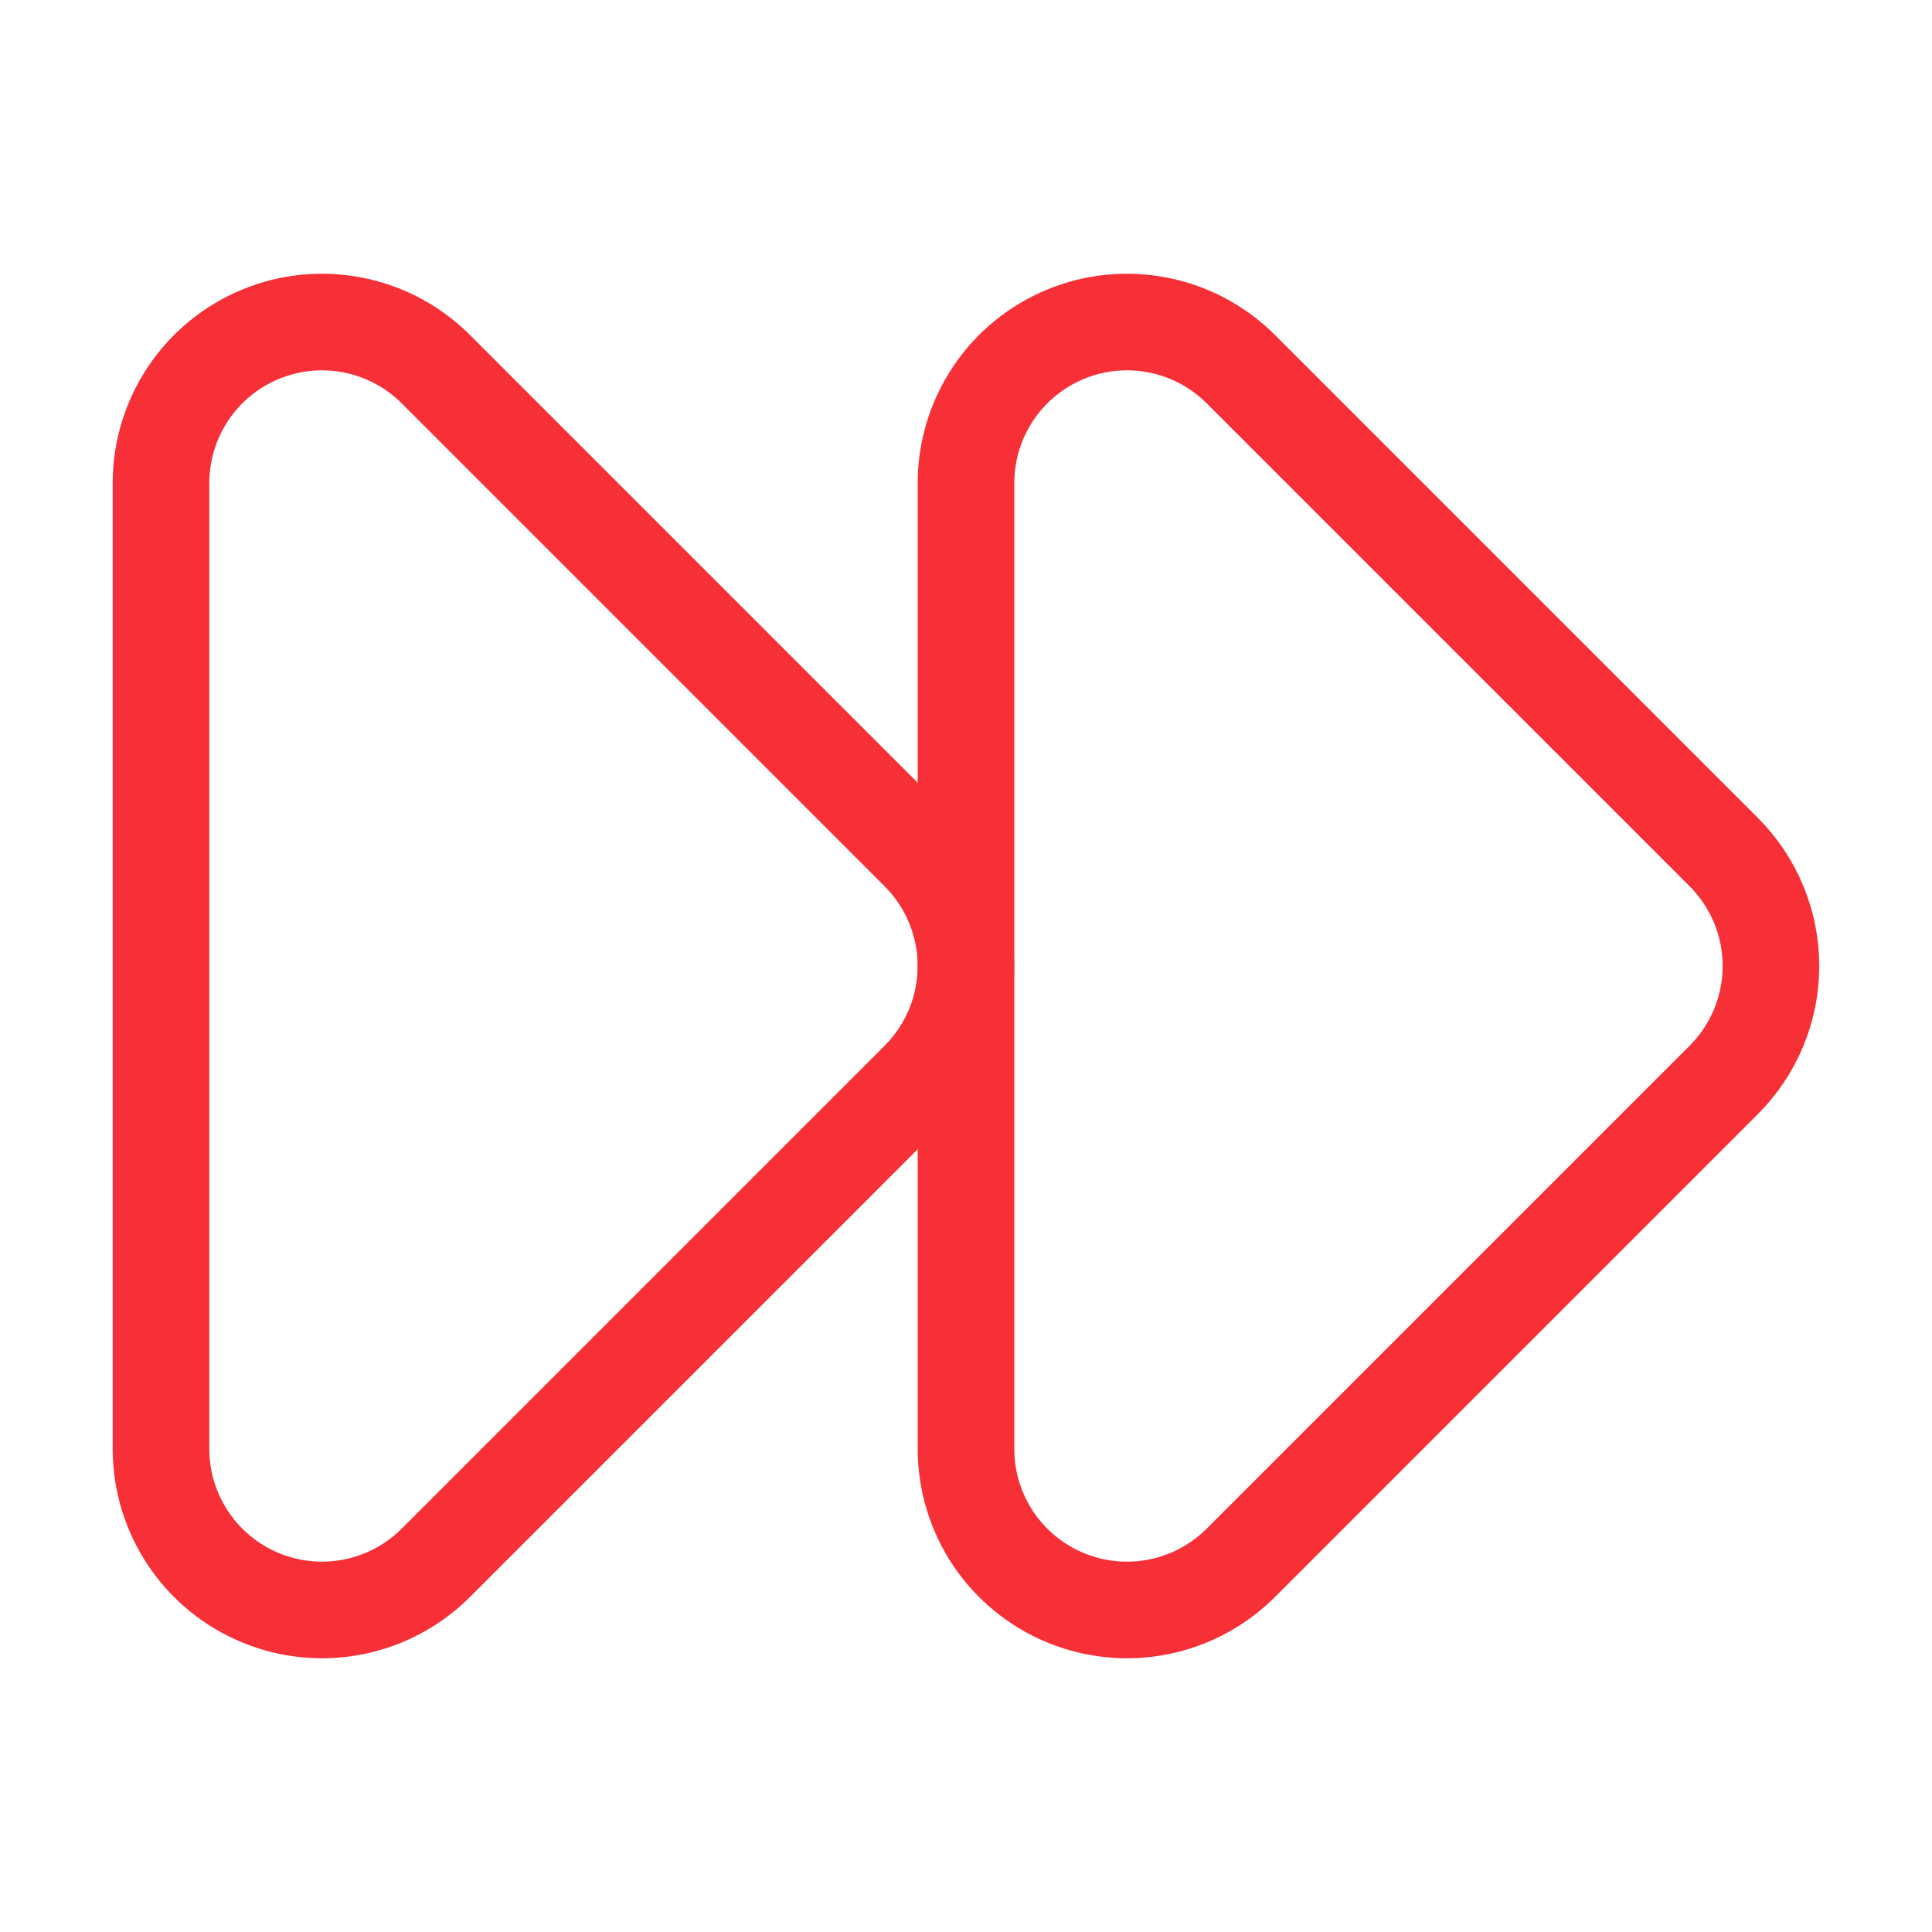
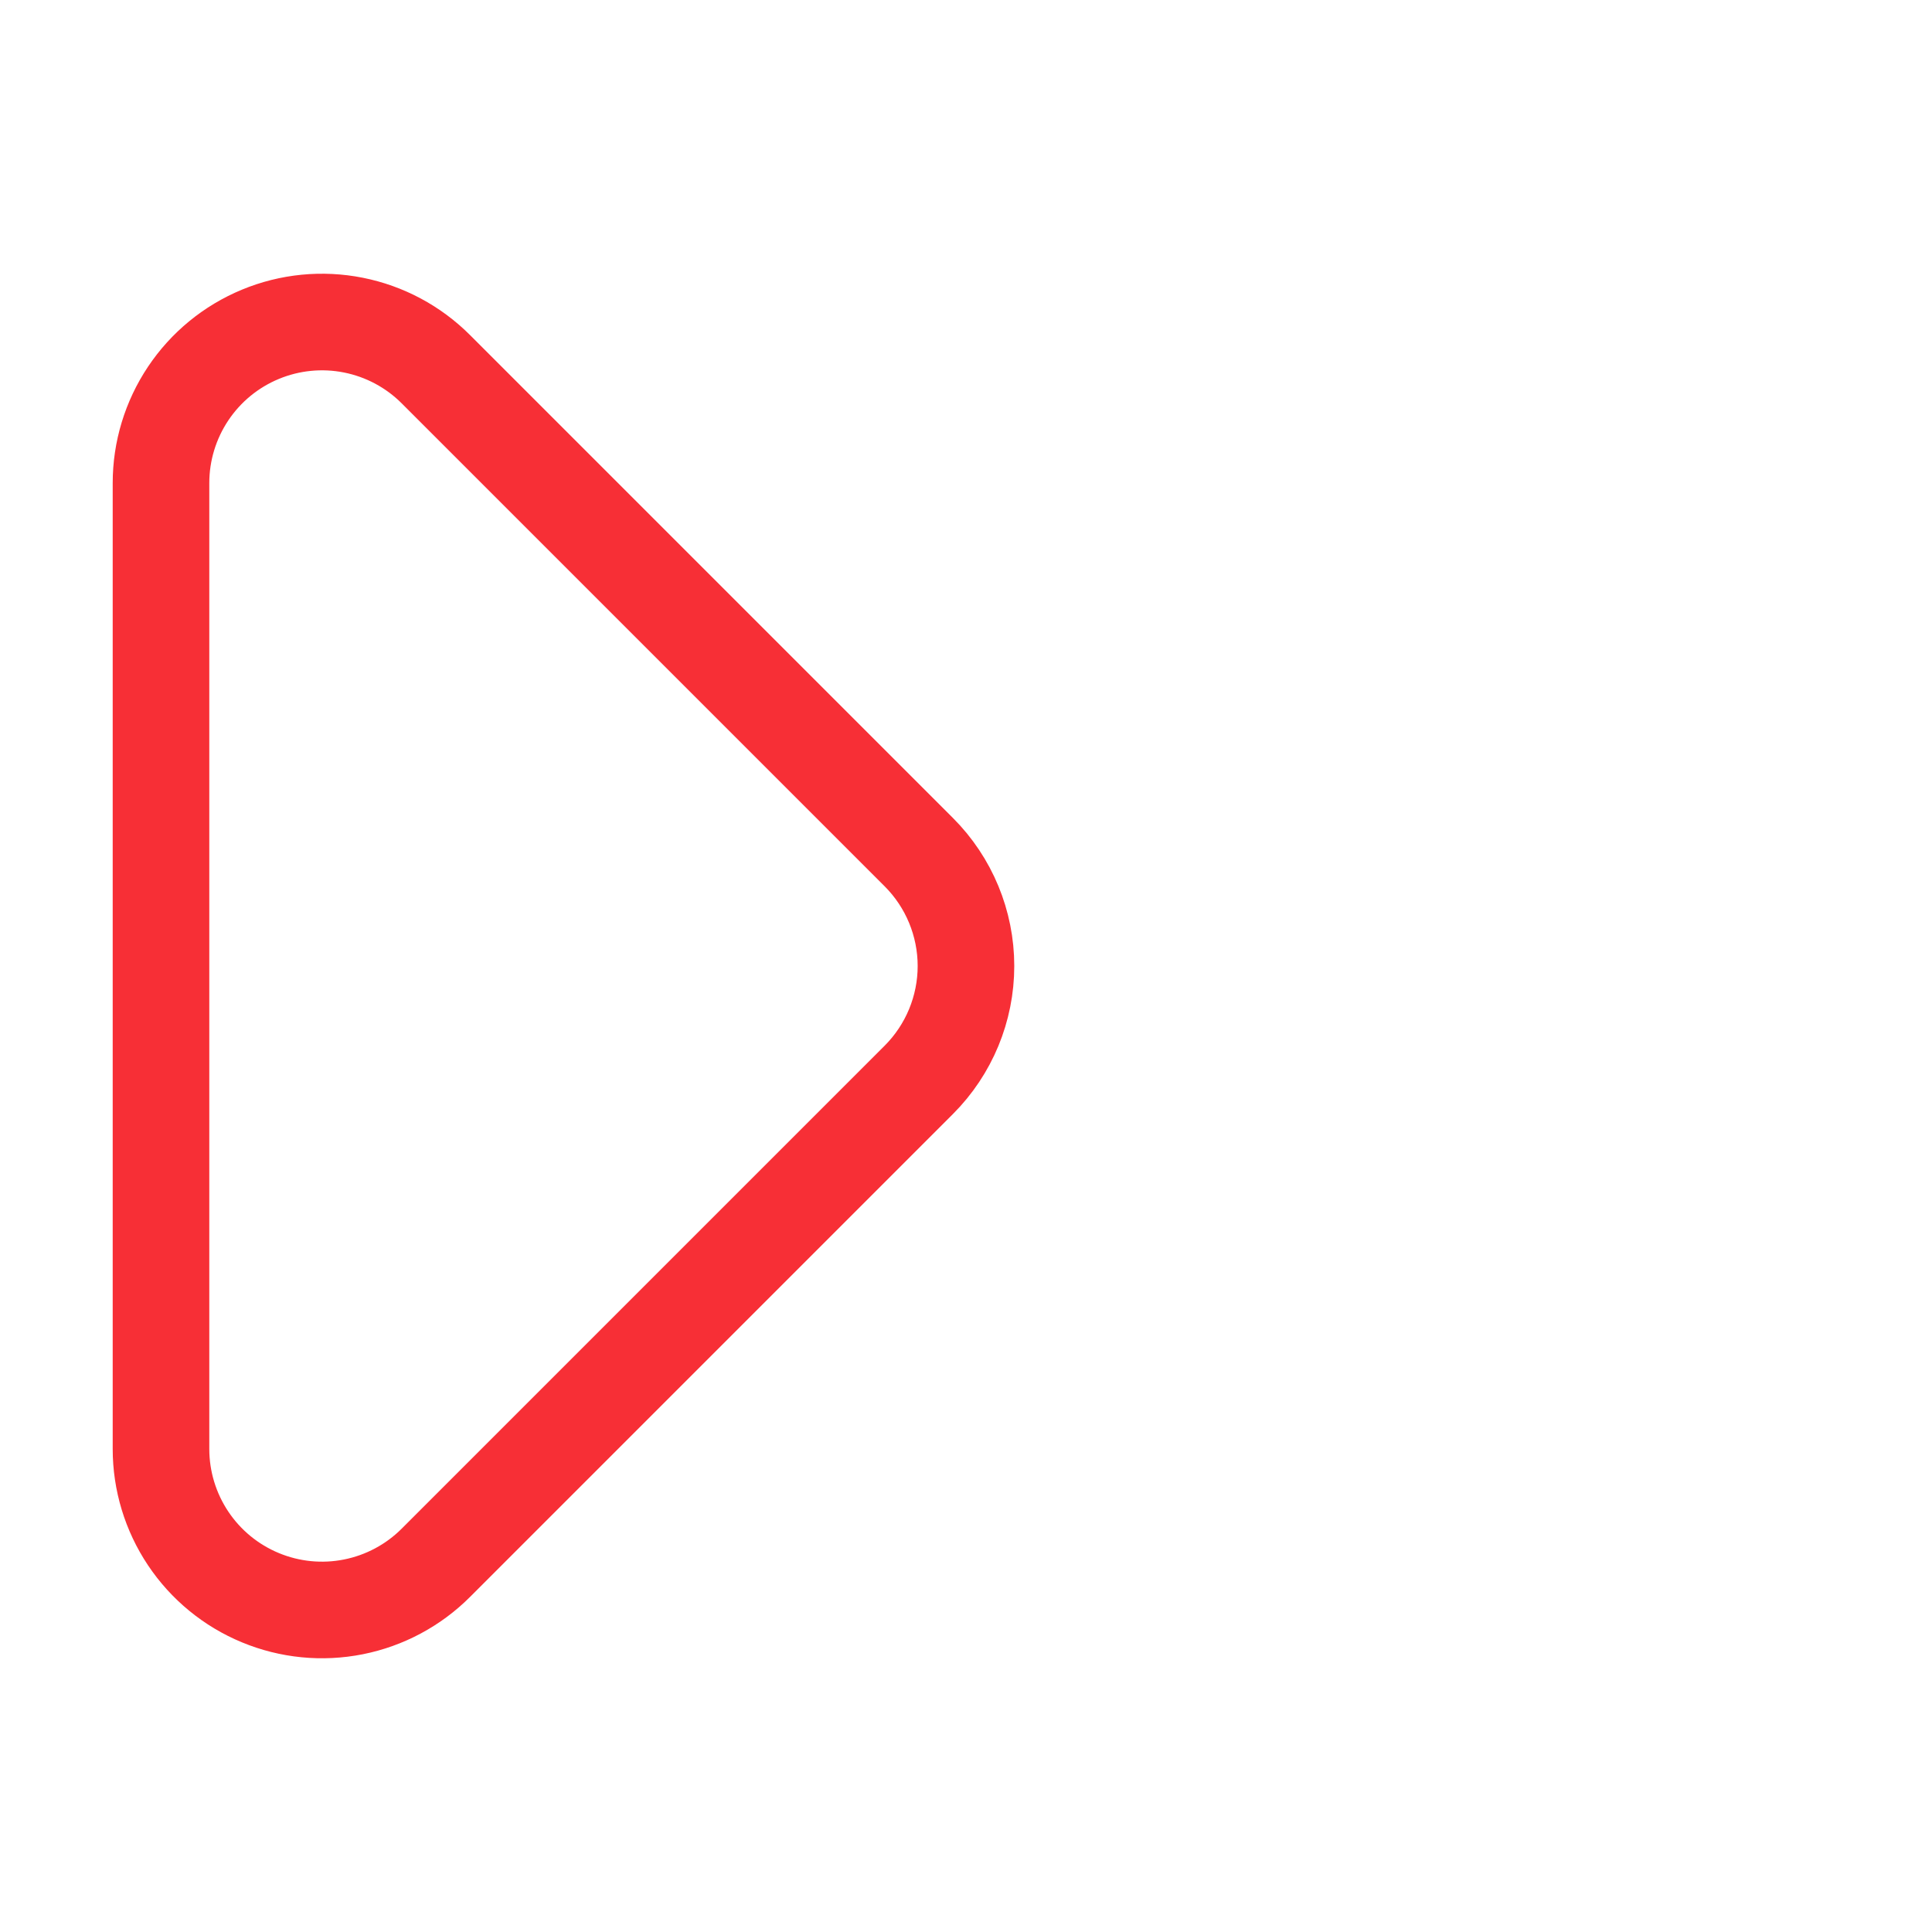
<svg xmlns="http://www.w3.org/2000/svg" width="60" height="60" viewBox="0 0 60 60" fill="none">
-   <path d="M30 15C30 14.011 30.294 13.045 30.843 12.223C31.392 11.401 32.173 10.76 33.087 10.382C34 10.003 35.005 9.904 35.975 10.097C36.945 10.29 37.836 10.766 38.535 11.465L53.535 26.465C54.472 27.403 54.999 28.674 54.999 30C54.999 31.326 54.472 32.597 53.535 33.535L38.535 48.535C37.836 49.234 36.945 49.71 35.975 49.903C35.005 50.096 34 49.997 33.087 49.618C32.173 49.24 31.392 48.599 30.843 47.777C30.294 46.955 30 45.989 30 45V15Z" stroke="#F72F36" stroke-width="3" stroke-linecap="round" stroke-linejoin="round" />
  <path d="M5 15C5 14.011 5.294 13.045 5.843 12.223C6.392 11.401 7.173 10.76 8.087 10.382C9 10.003 10.005 9.904 10.975 10.097C11.945 10.29 12.836 10.766 13.535 11.465L28.535 26.465C29.472 27.403 29.999 28.674 29.999 30C29.999 31.326 29.472 32.597 28.535 33.535L13.535 48.535C12.836 49.234 11.945 49.71 10.975 49.903C10.005 50.096 9 49.997 8.087 49.618C7.173 49.24 6.392 48.599 5.843 47.777C5.294 46.955 5 45.989 5 45V15Z" stroke="#F72F36" stroke-width="3" stroke-linecap="round" stroke-linejoin="round" />
</svg>